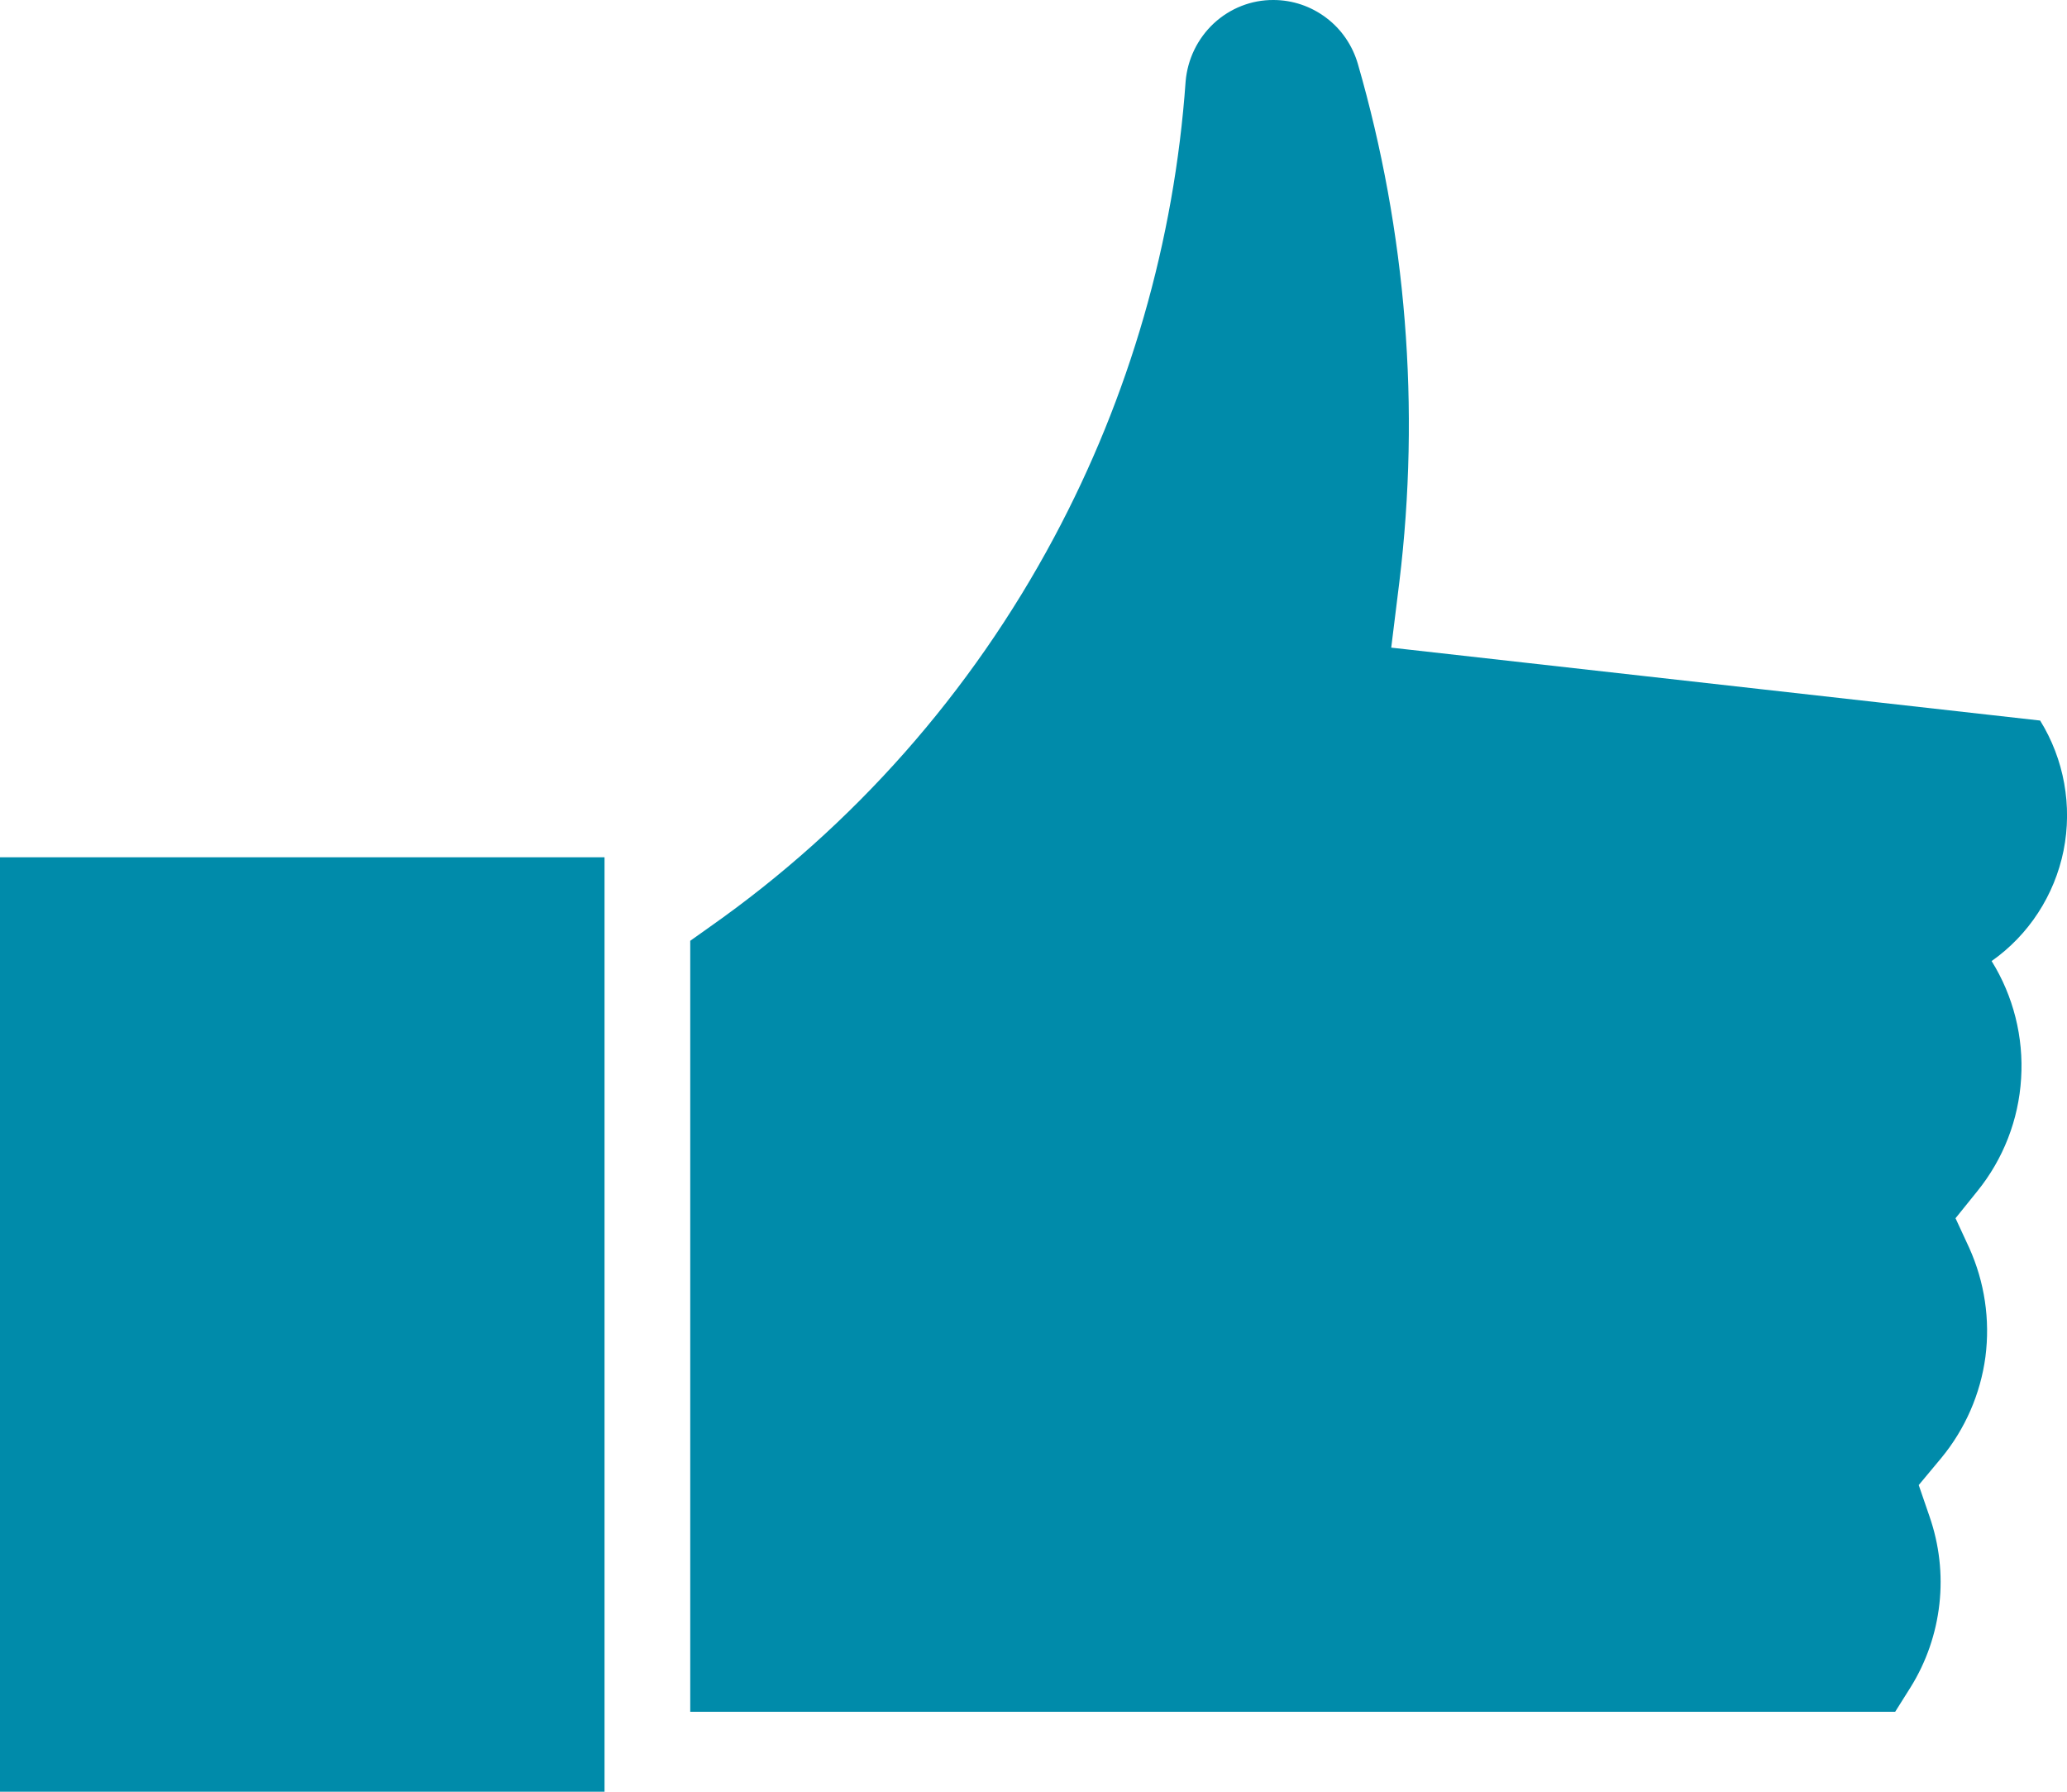
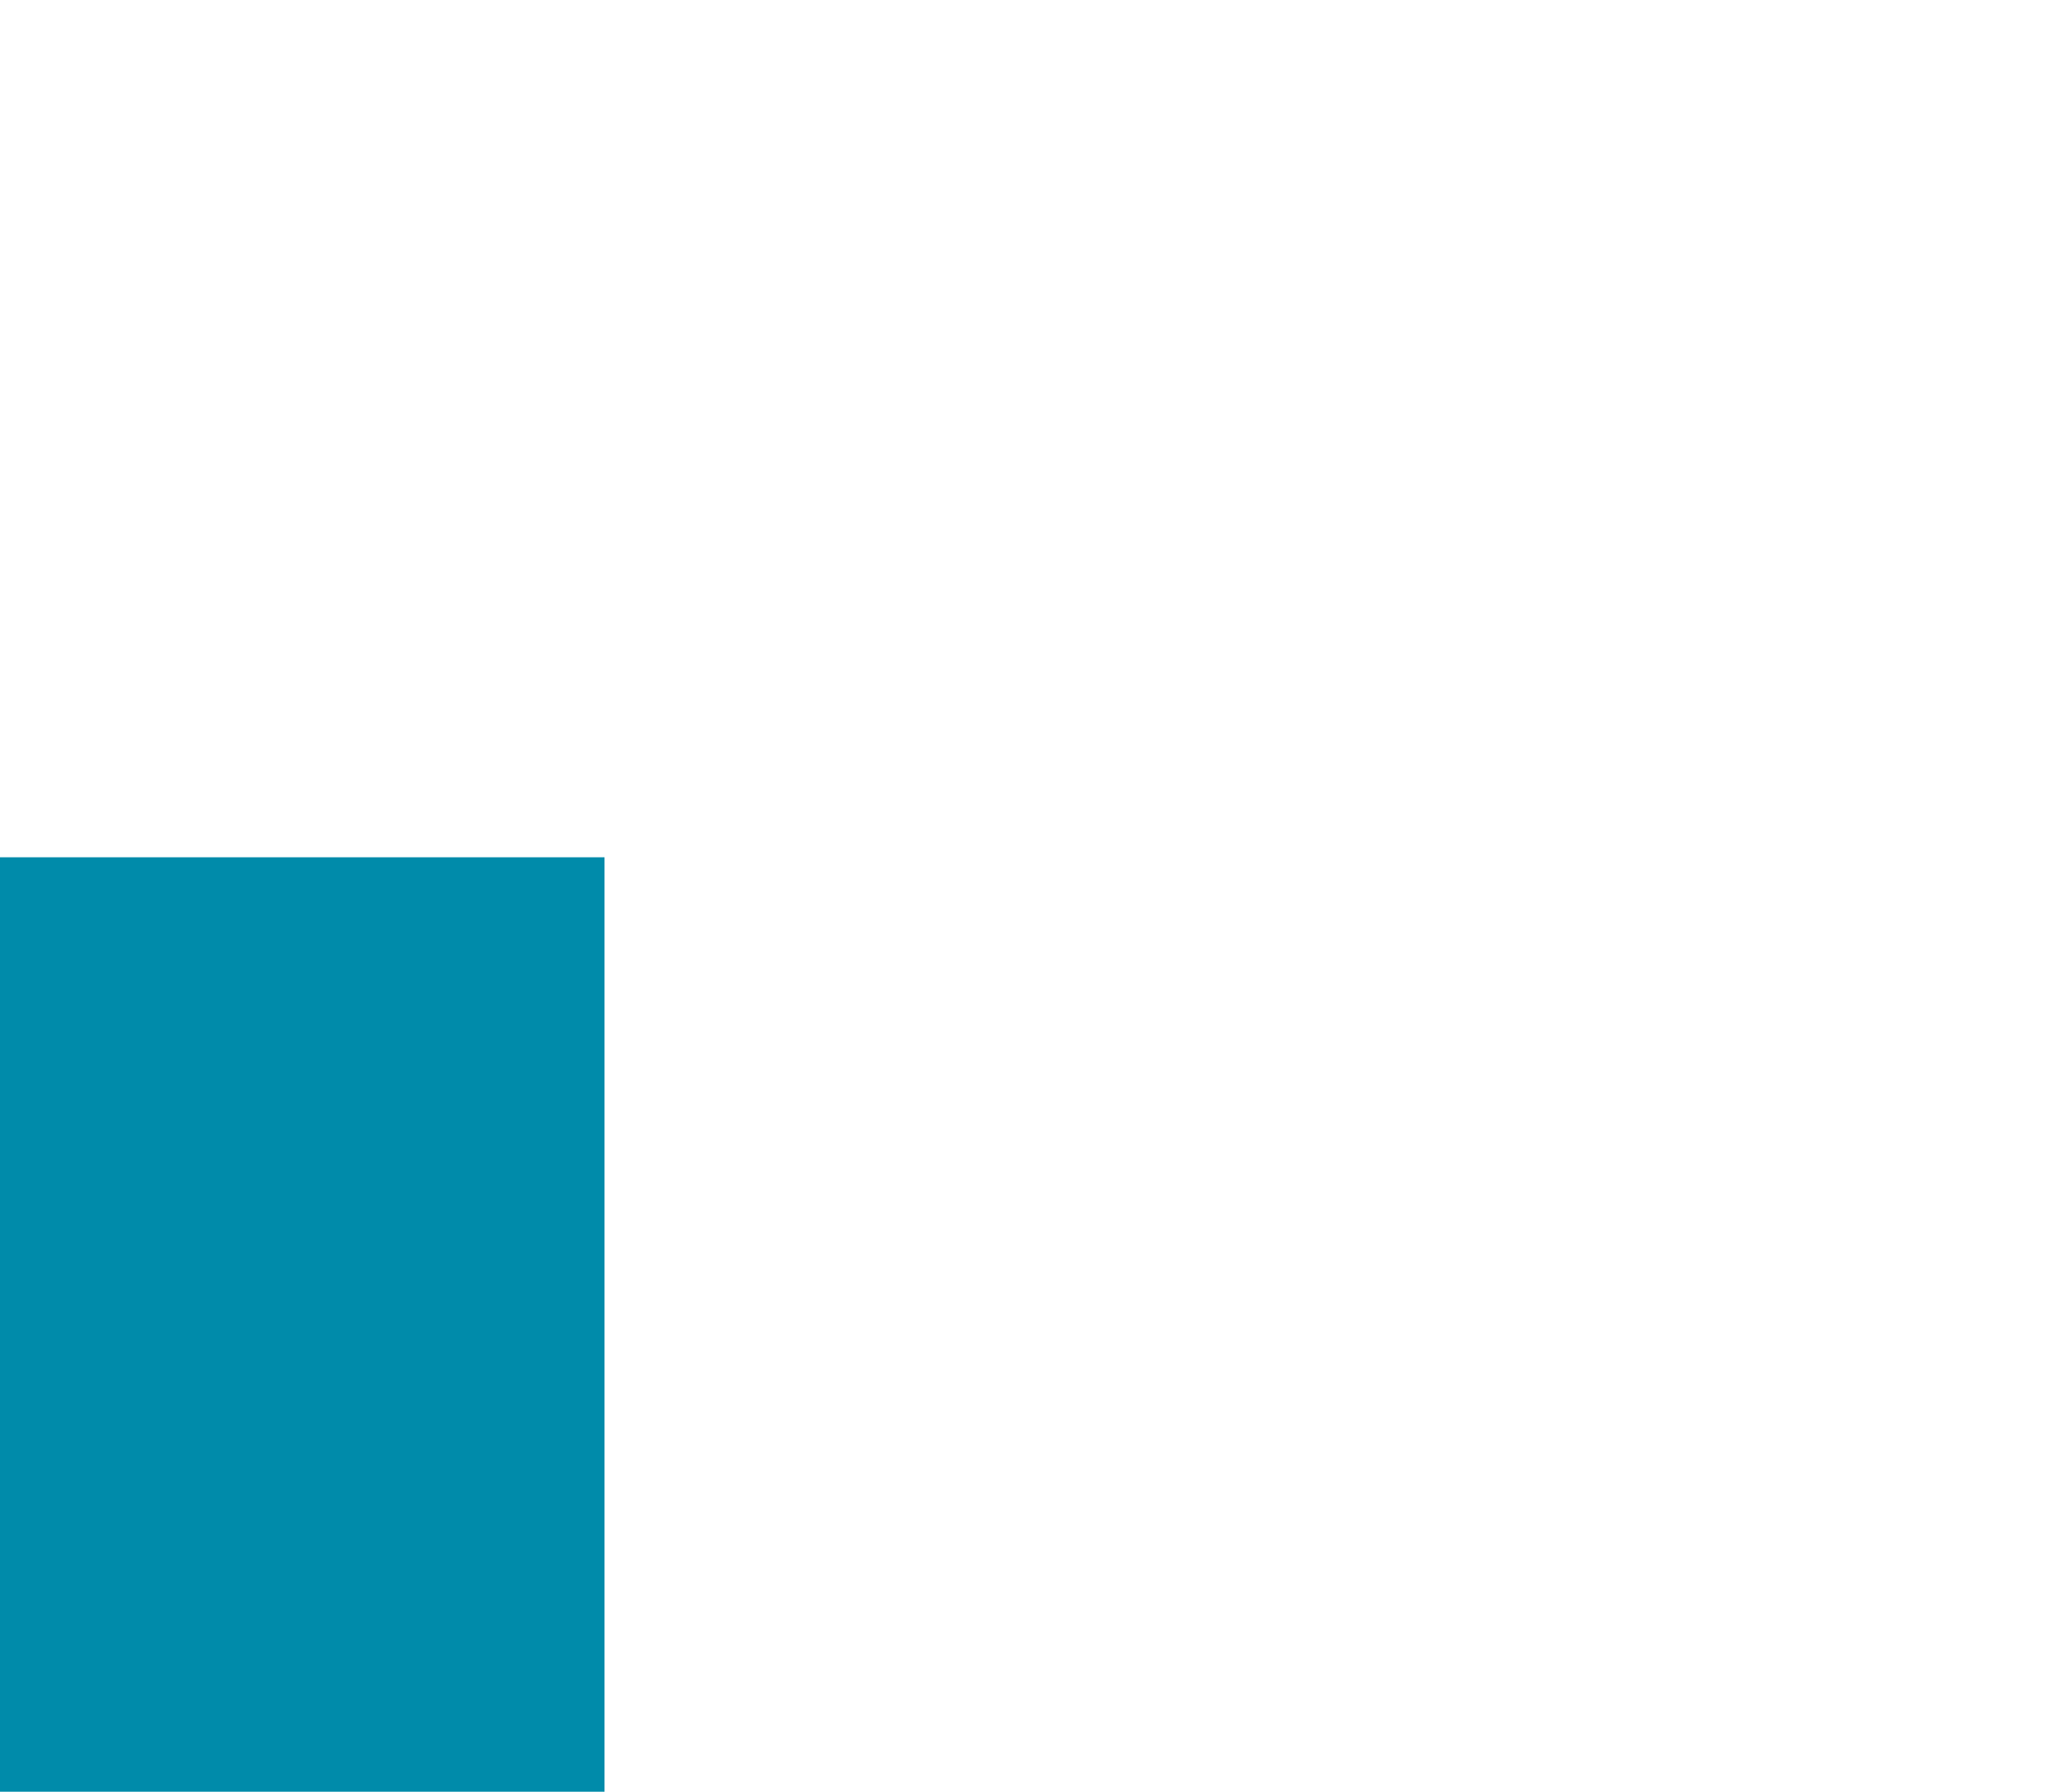
<svg xmlns="http://www.w3.org/2000/svg" width="15" height="13" viewBox="0 0 15 13" fill="none">
-   <path d="M4.387 6.22H0V13H4.387V6.22Z" fill="#008BAA" />
-   <path d="M14.453 6.973C14.722 6.784 14.909 6.497 14.975 6.172C15.04 5.847 14.979 5.509 14.805 5.228L10.096 4.699L10.155 4.222C10.308 2.962 10.206 1.683 9.854 0.464C9.815 0.33 9.735 0.212 9.624 0.129C9.513 0.045 9.379 -0 9.241 4.02823e-06C9.081 -0.001 8.927 0.06 8.809 0.169C8.691 0.279 8.618 0.429 8.604 0.59C8.522 1.75 8.196 2.878 7.649 3.9C7.047 5.026 6.193 5.993 5.154 6.723L5.009 6.826V12.42H13.753L13.865 12.242C13.979 12.059 14.05 11.853 14.074 11.638C14.098 11.423 14.073 11.206 14.002 11.002L13.924 10.775L14.089 10.577C14.261 10.368 14.372 10.114 14.408 9.845C14.443 9.575 14.402 9.301 14.29 9.053L14.191 8.839L14.349 8.643C14.537 8.411 14.649 8.125 14.667 7.825C14.686 7.526 14.611 7.227 14.453 6.973Z" fill="#008BAA" />
+   <path d="M4.387 6.22H0V13H4.387Z" fill="#008BAA" />
</svg>